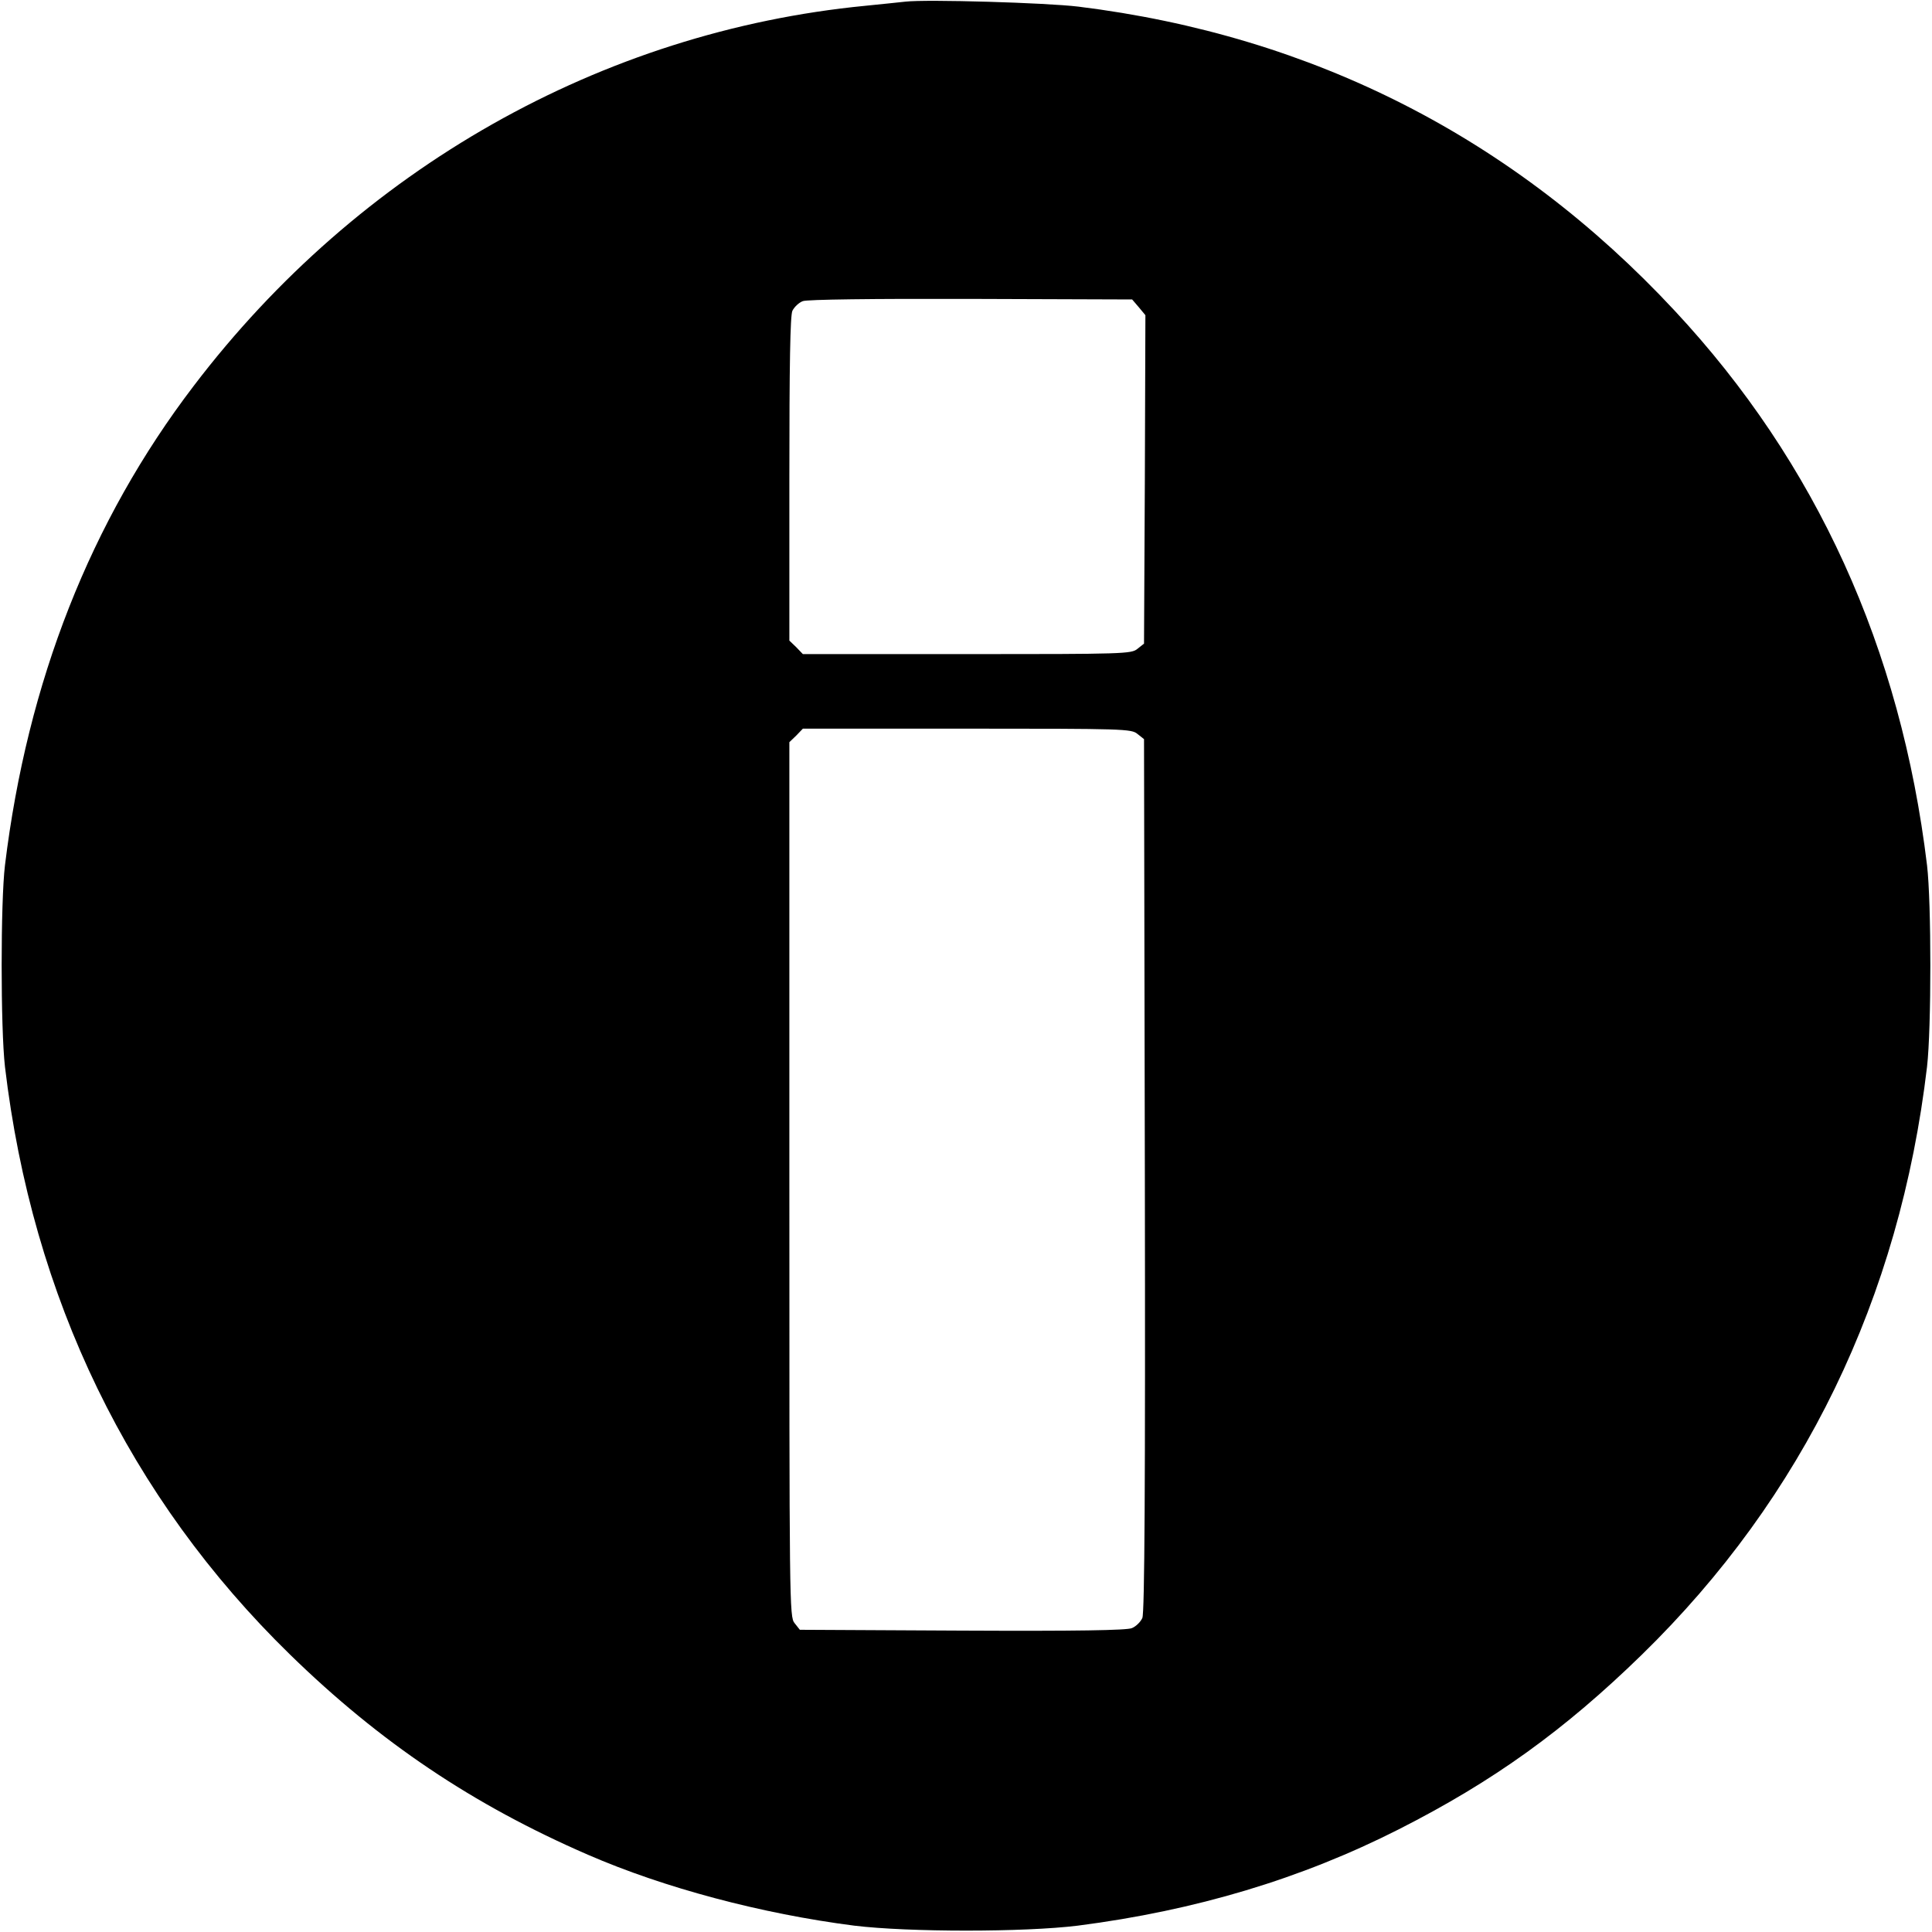
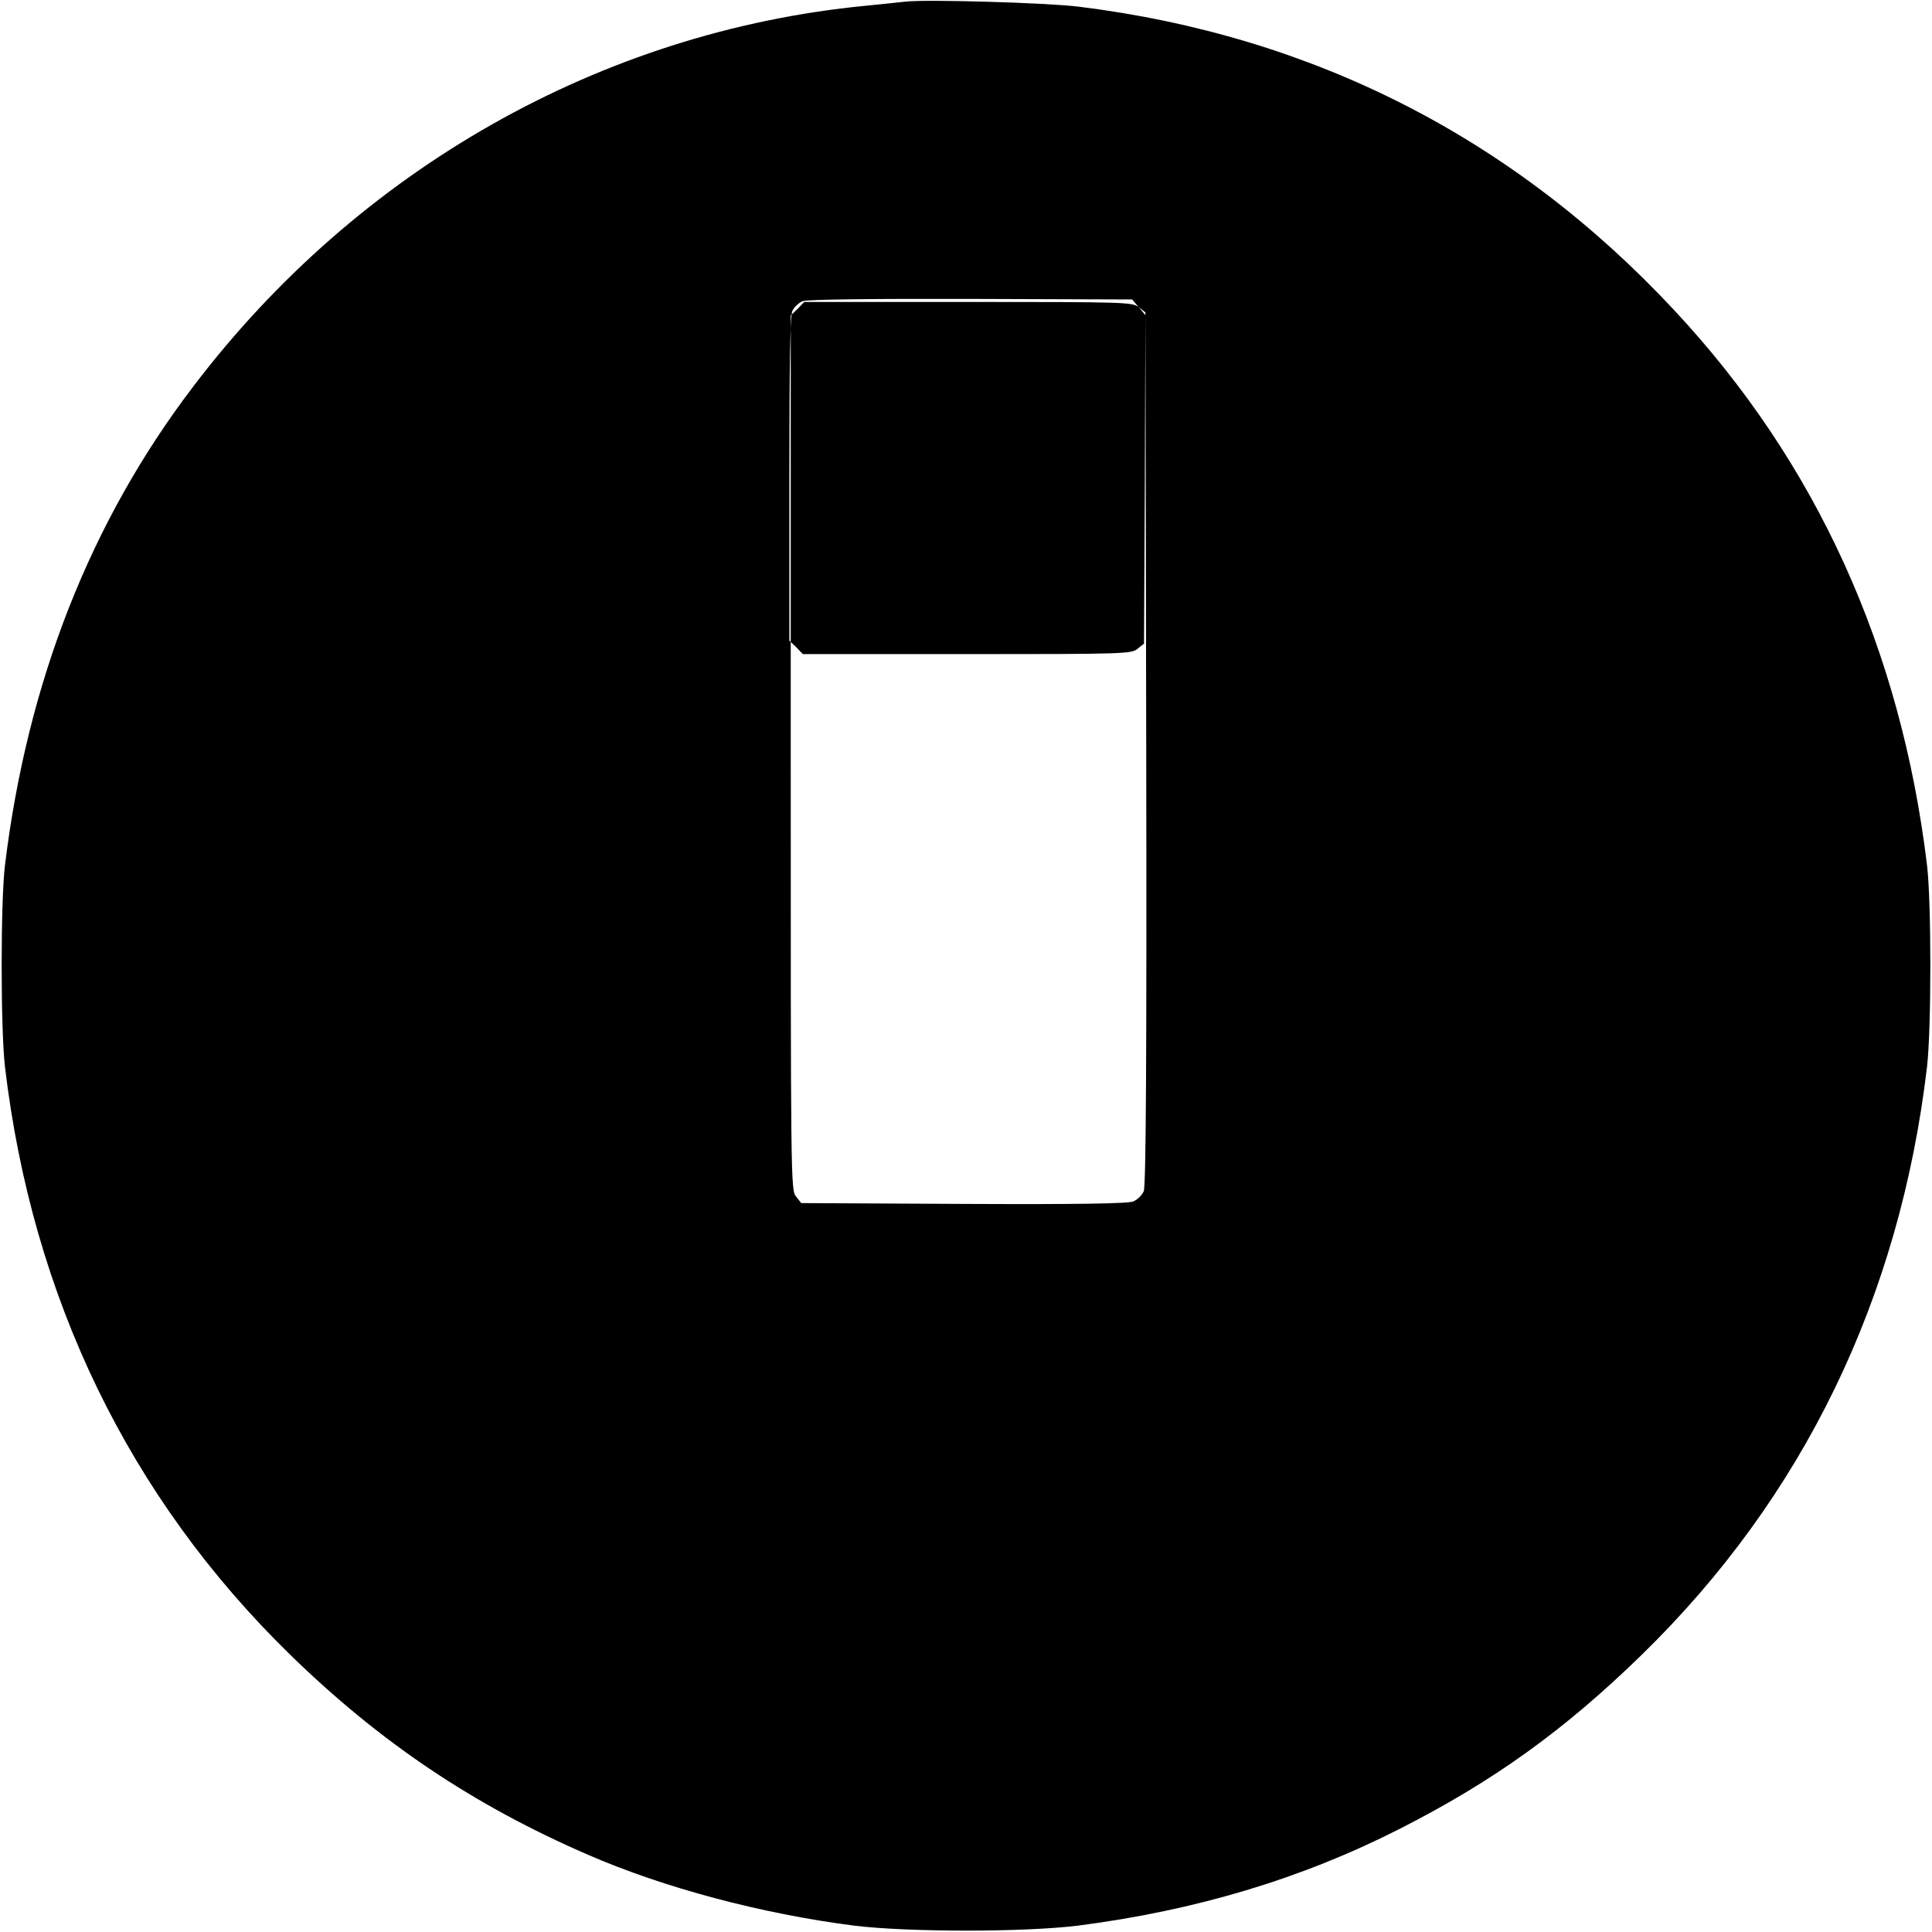
<svg xmlns="http://www.w3.org/2000/svg" version="1.0" width="700pt" height="700pt" viewBox="0 0 700 700" preserveAspectRatio="xMidYMid meet">
  <g transform="translate(0,700) scale(0.1,-0.1)" fill="#000000" stroke="none">
-     <path d="M3280 6994 c-19 -2 -84 -9 -145 -15 -955 -93 -1835 -591 -2433 -1377 -374 -490 -603 -1072 -684 -1737 -16 -133 -16 -590 0 -730 99 -837 450 -1561 1033 -2130 325 -317 662 -544 1079 -725 276 -120 629 -214 965 -257 197 -24 616 -24 810 0 428 55 810 170 1163 349 343 174 600 359 881 633 585 571 934 1291 1033 2130 16 139 16 595 0 730 -95 786 -401 1459 -915 2010 -582 625 -1309 996 -2160 1101 -115 14 -550 27 -627 18z m846 -1107 l24 -29 -2 -595 -3 -595 -24 -19 c-22 -18 -47 -19 -618 -19 l-594 0 -24 25 -25 24 0 585 c0 418 3 592 11 610 7 14 24 30 38 35 16 6 253 9 609 8 l584 -2 24 -28z m-5 -1546 l24 -19 3 -1579 c2 -1129 -1 -1586 -9 -1605 -6 -14 -23 -31 -38 -37 -18 -8 -201 -11 -615 -9 l-588 3 -19 24 c-19 23 -19 63 -19 1608 l0 1584 25 24 24 25 594 0 c571 0 596 -1 618 -19z" />
+     <path d="M3280 6994 c-19 -2 -84 -9 -145 -15 -955 -93 -1835 -591 -2433 -1377 -374 -490 -603 -1072 -684 -1737 -16 -133 -16 -590 0 -730 99 -837 450 -1561 1033 -2130 325 -317 662 -544 1079 -725 276 -120 629 -214 965 -257 197 -24 616 -24 810 0 428 55 810 170 1163 349 343 174 600 359 881 633 585 571 934 1291 1033 2130 16 139 16 595 0 730 -95 786 -401 1459 -915 2010 -582 625 -1309 996 -2160 1101 -115 14 -550 27 -627 18z m846 -1107 l24 -29 -2 -595 -3 -595 -24 -19 c-22 -18 -47 -19 -618 -19 l-594 0 -24 25 -25 24 0 585 c0 418 3 592 11 610 7 14 24 30 38 35 16 6 253 9 609 8 l584 -2 24 -28z l24 -19 3 -1579 c2 -1129 -1 -1586 -9 -1605 -6 -14 -23 -31 -38 -37 -18 -8 -201 -11 -615 -9 l-588 3 -19 24 c-19 23 -19 63 -19 1608 l0 1584 25 24 24 25 594 0 c571 0 596 -1 618 -19z" />
  </g>
</svg>